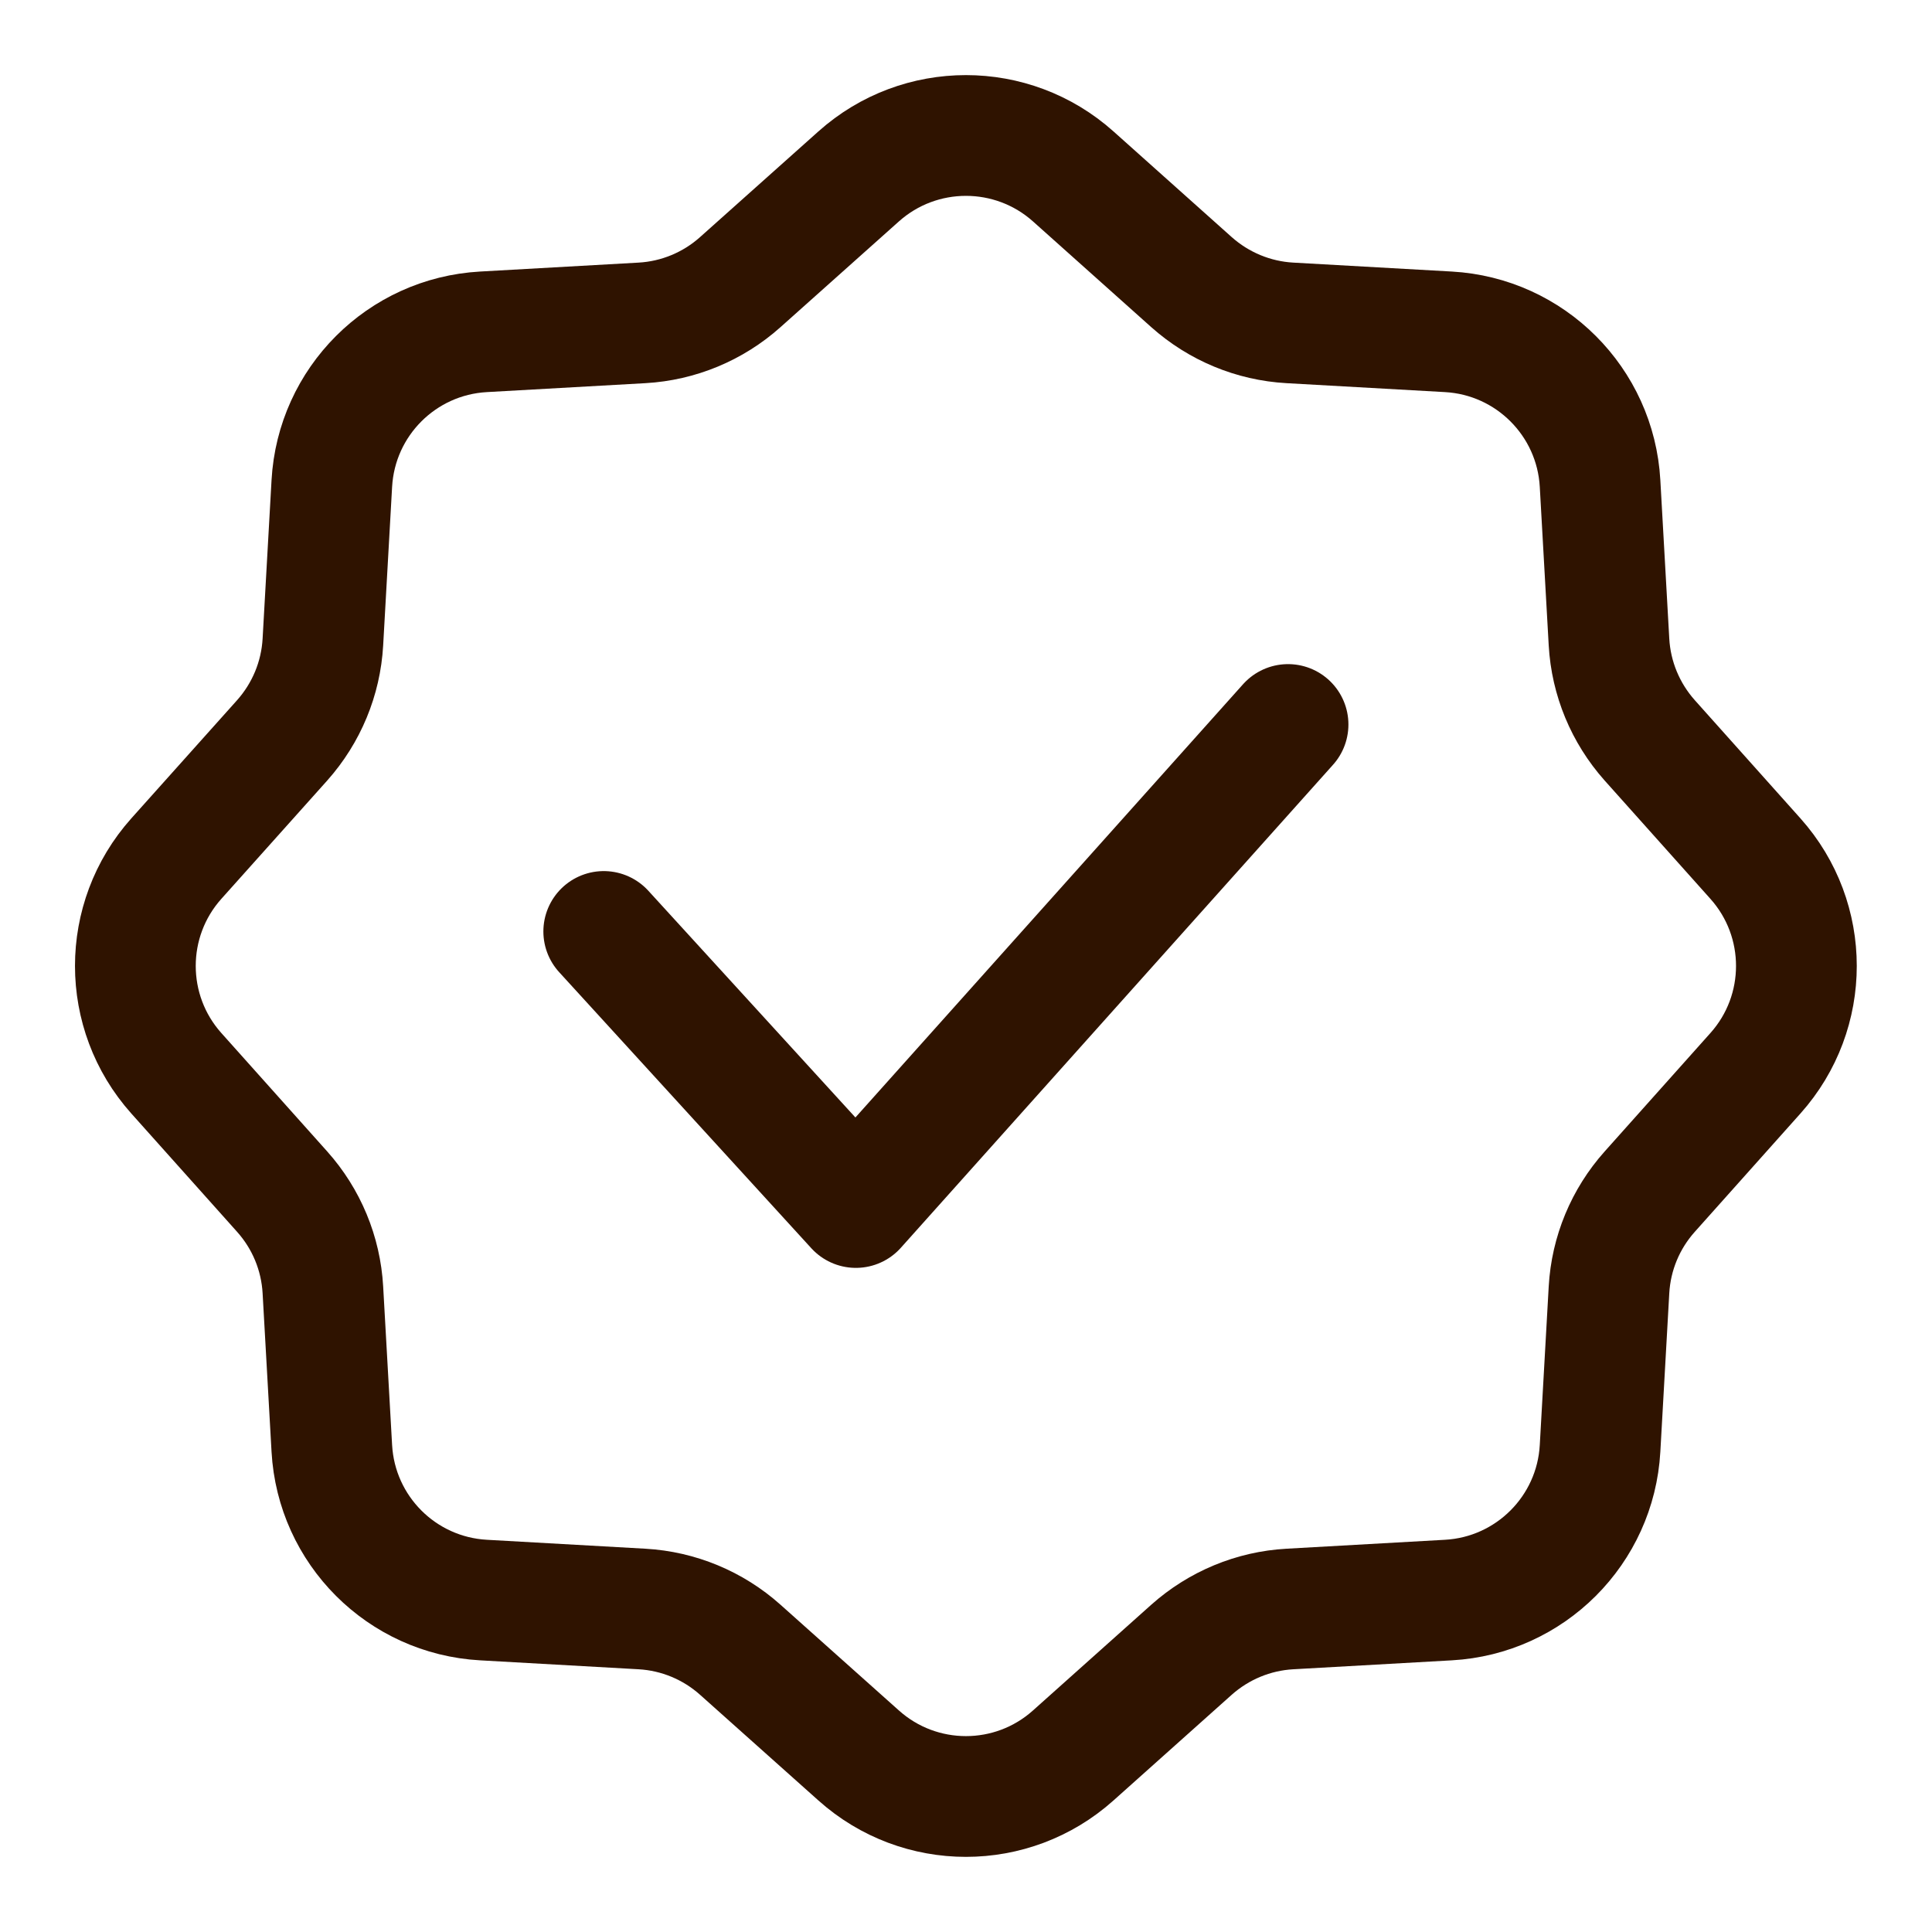
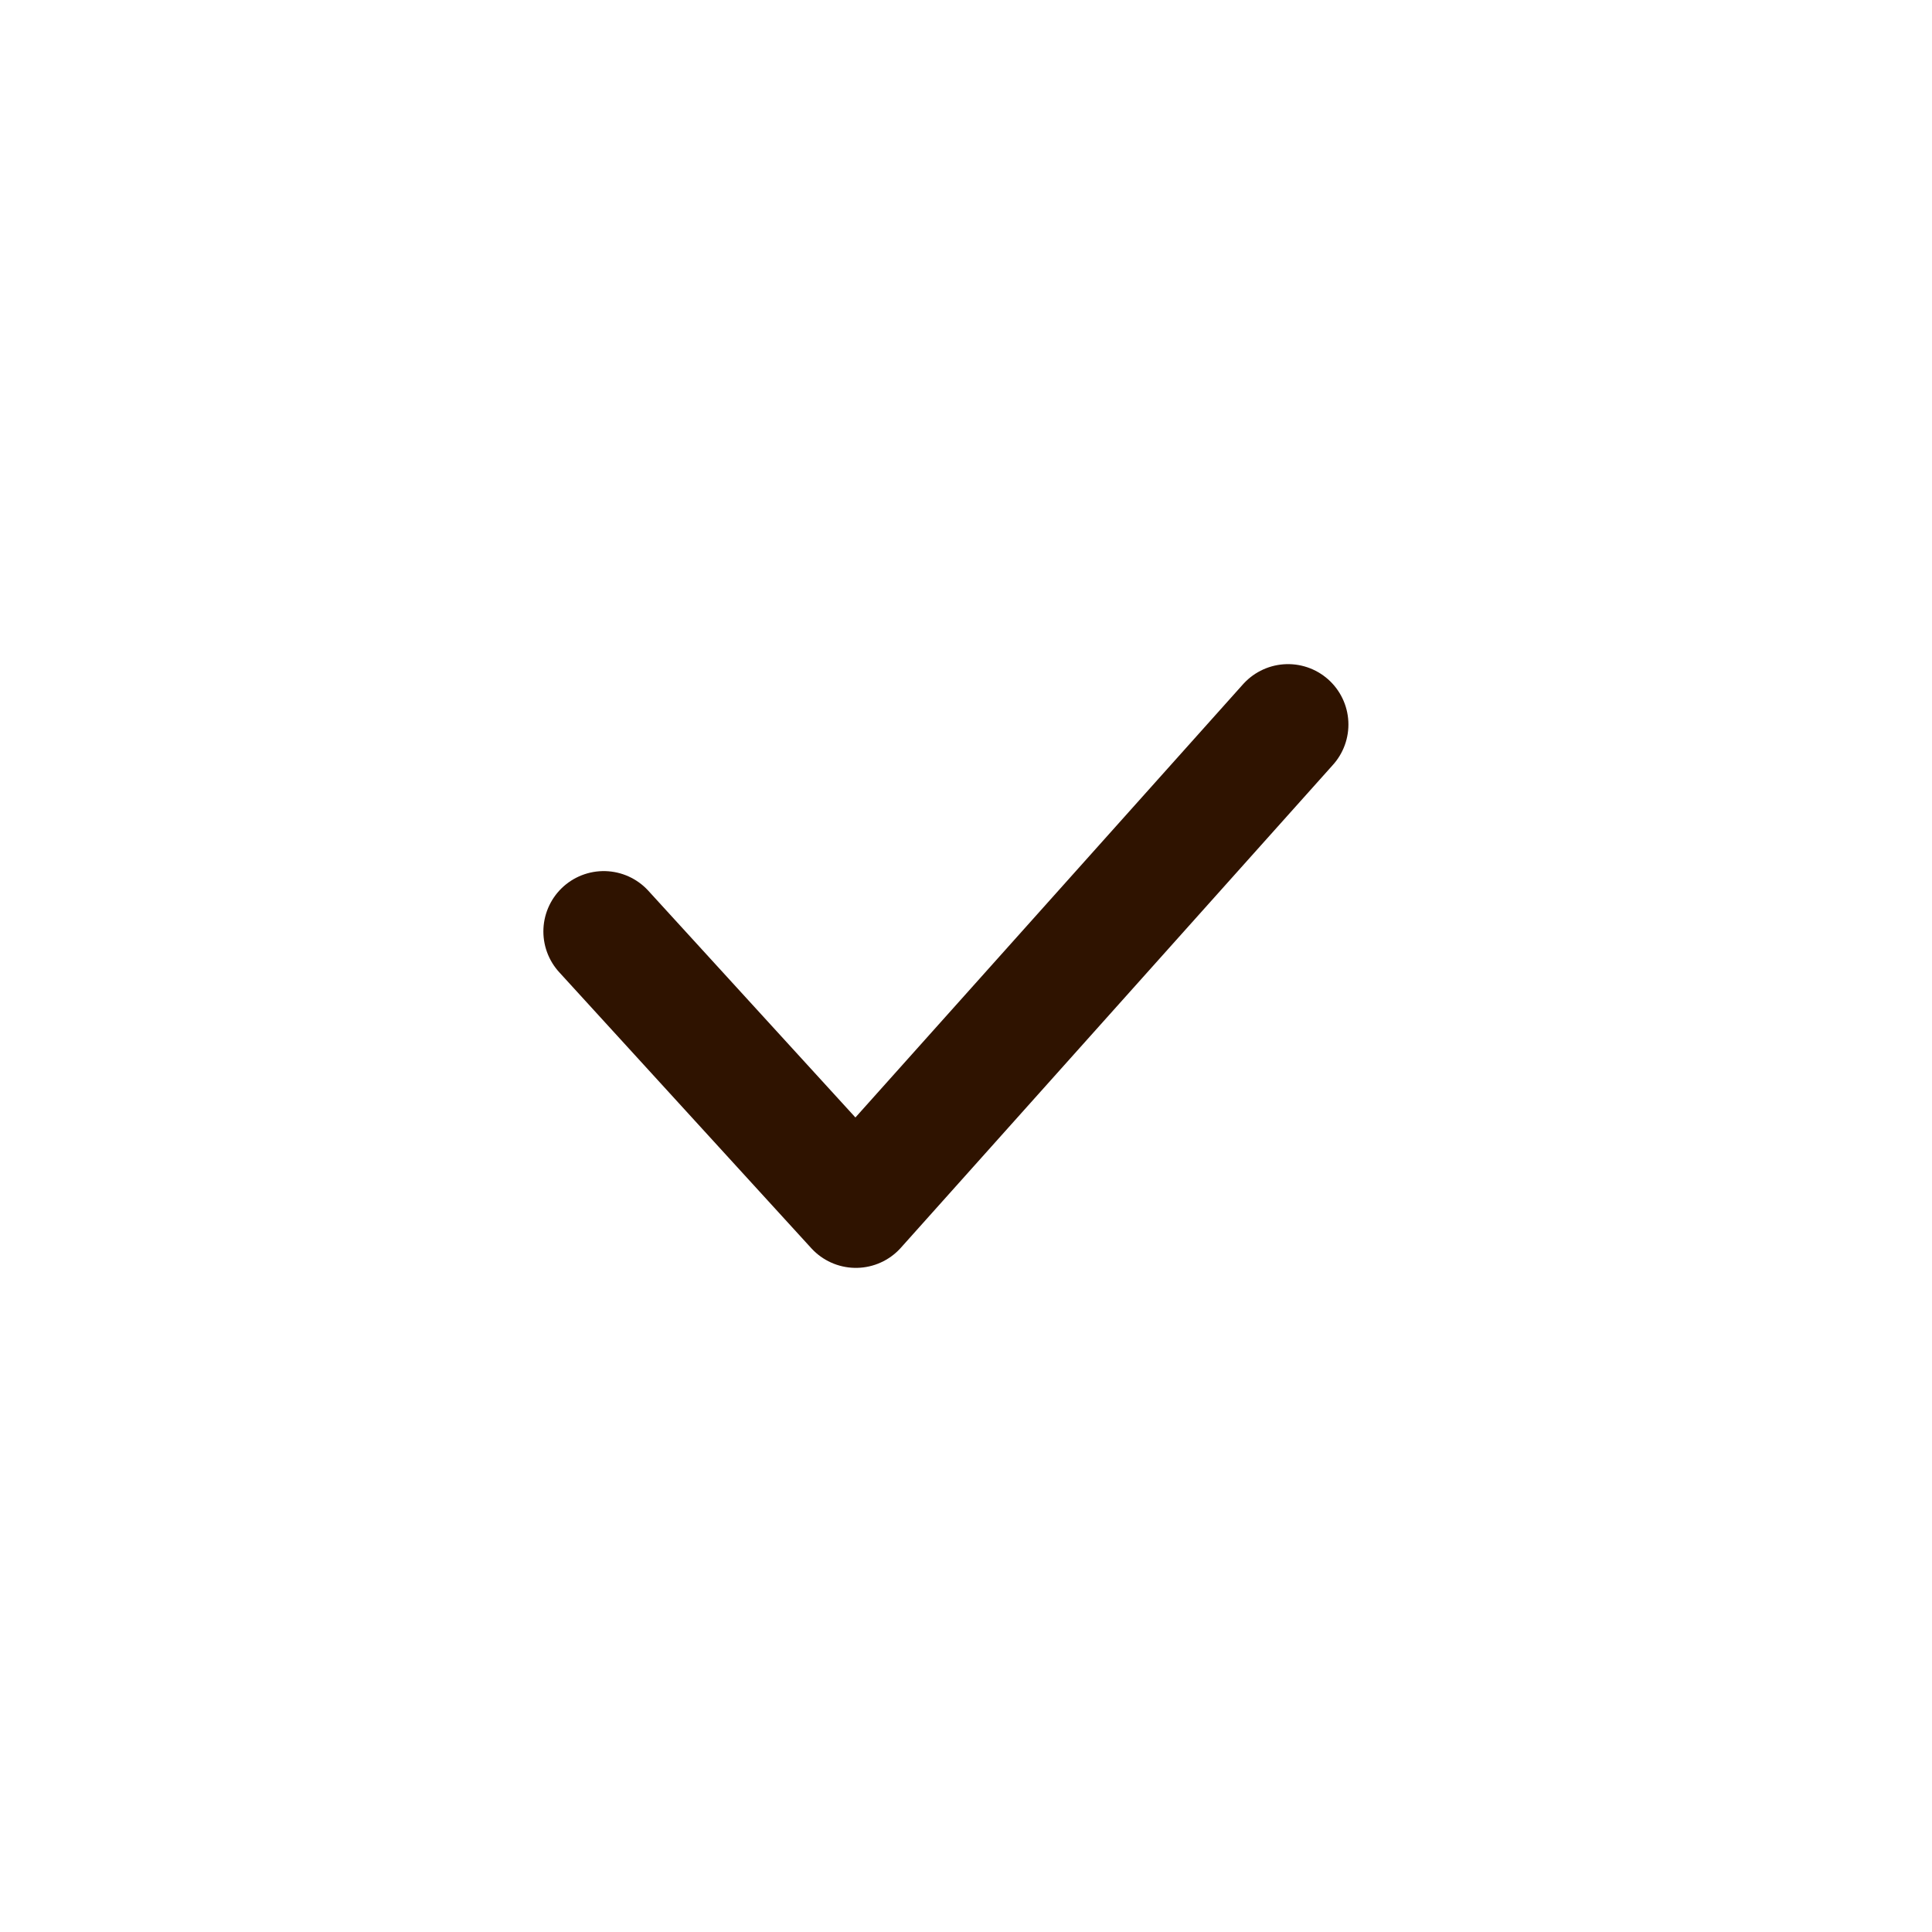
<svg xmlns="http://www.w3.org/2000/svg" width="16" height="16" viewBox="0 0 16 16" fill="none">
  <g clip-path="url(#clip0_314_14361)">
-     <path d="M7.111 1.461C7.617 1.009 8.382 1.009 8.888 1.461L9.868 2.337C10.094 2.538 10.38 2.657 10.682 2.674L11.995 2.748C12.672 2.786 13.213 3.327 13.251 4.004L13.325 5.317C13.342 5.619 13.461 5.905 13.662 6.131L14.538 7.111C14.99 7.617 14.99 8.382 14.538 8.888L13.662 9.869C13.461 10.094 13.342 10.38 13.325 10.682L13.251 11.995C13.213 12.672 12.672 13.213 11.995 13.251L10.682 13.325C10.38 13.342 10.094 13.461 9.868 13.662L8.888 14.538C8.382 14.991 7.617 14.991 7.111 14.538L6.13 13.662C5.905 13.461 5.618 13.342 5.317 13.325L4.004 13.251C3.326 13.213 2.786 12.672 2.748 11.995L2.674 10.682C2.657 10.38 2.538 10.094 2.337 9.869L1.46 8.888C1.008 8.382 1.008 7.617 1.46 7.111L2.337 6.131C2.538 5.905 2.657 5.619 2.674 5.317L2.748 4.004C2.786 3.327 3.326 2.786 4.004 2.748L5.317 2.674C5.618 2.657 5.905 2.538 6.13 2.337L7.111 1.461Z" stroke="#2F1300" stroke-linejoin="round" />
    <path d="M5 7.714L7.088 10L10.667 6" stroke="#2F1300" stroke-linecap="round" stroke-linejoin="round" />
  </g>
  <defs>
    <clipPath id="clip0_314_14361">
      <rect width="15.998" height="15.998" fill="white" transform="translate(16) rotate(90)" />
    </clipPath>
  </defs>
</svg>